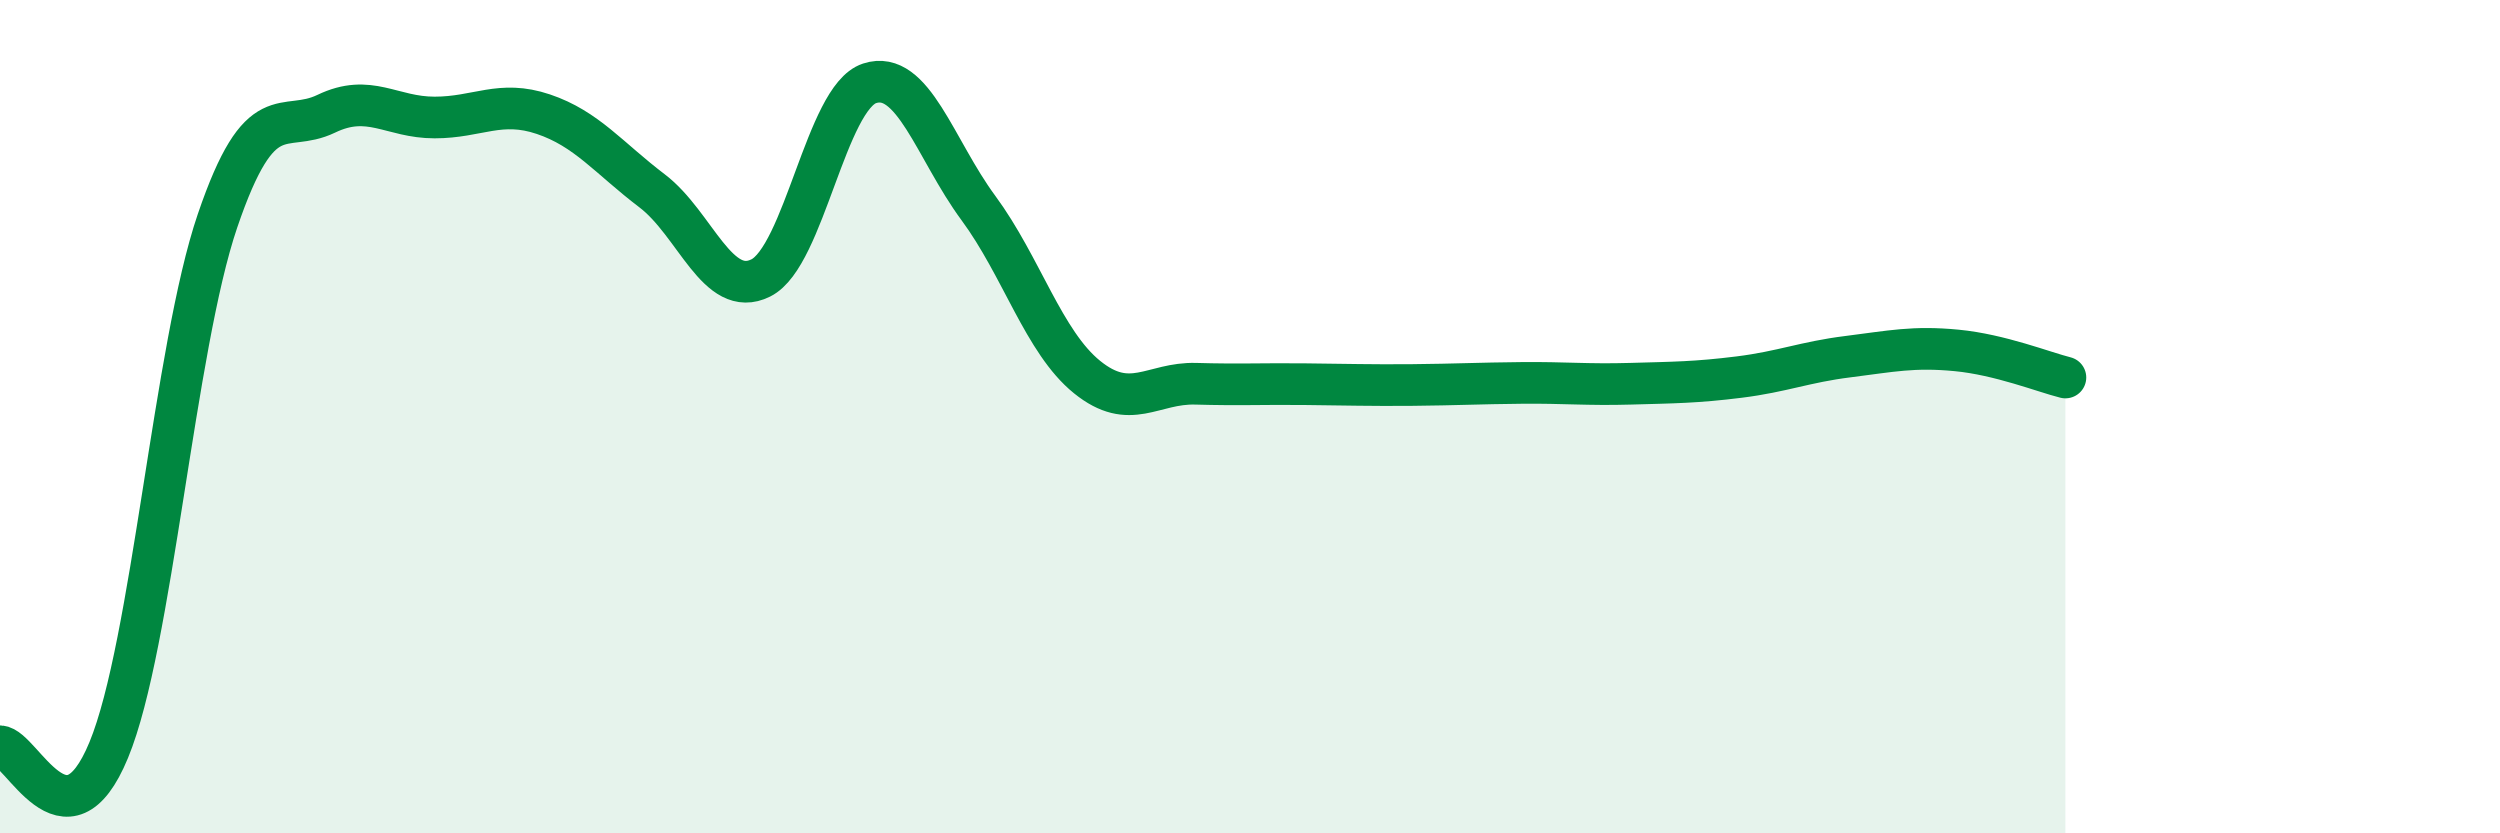
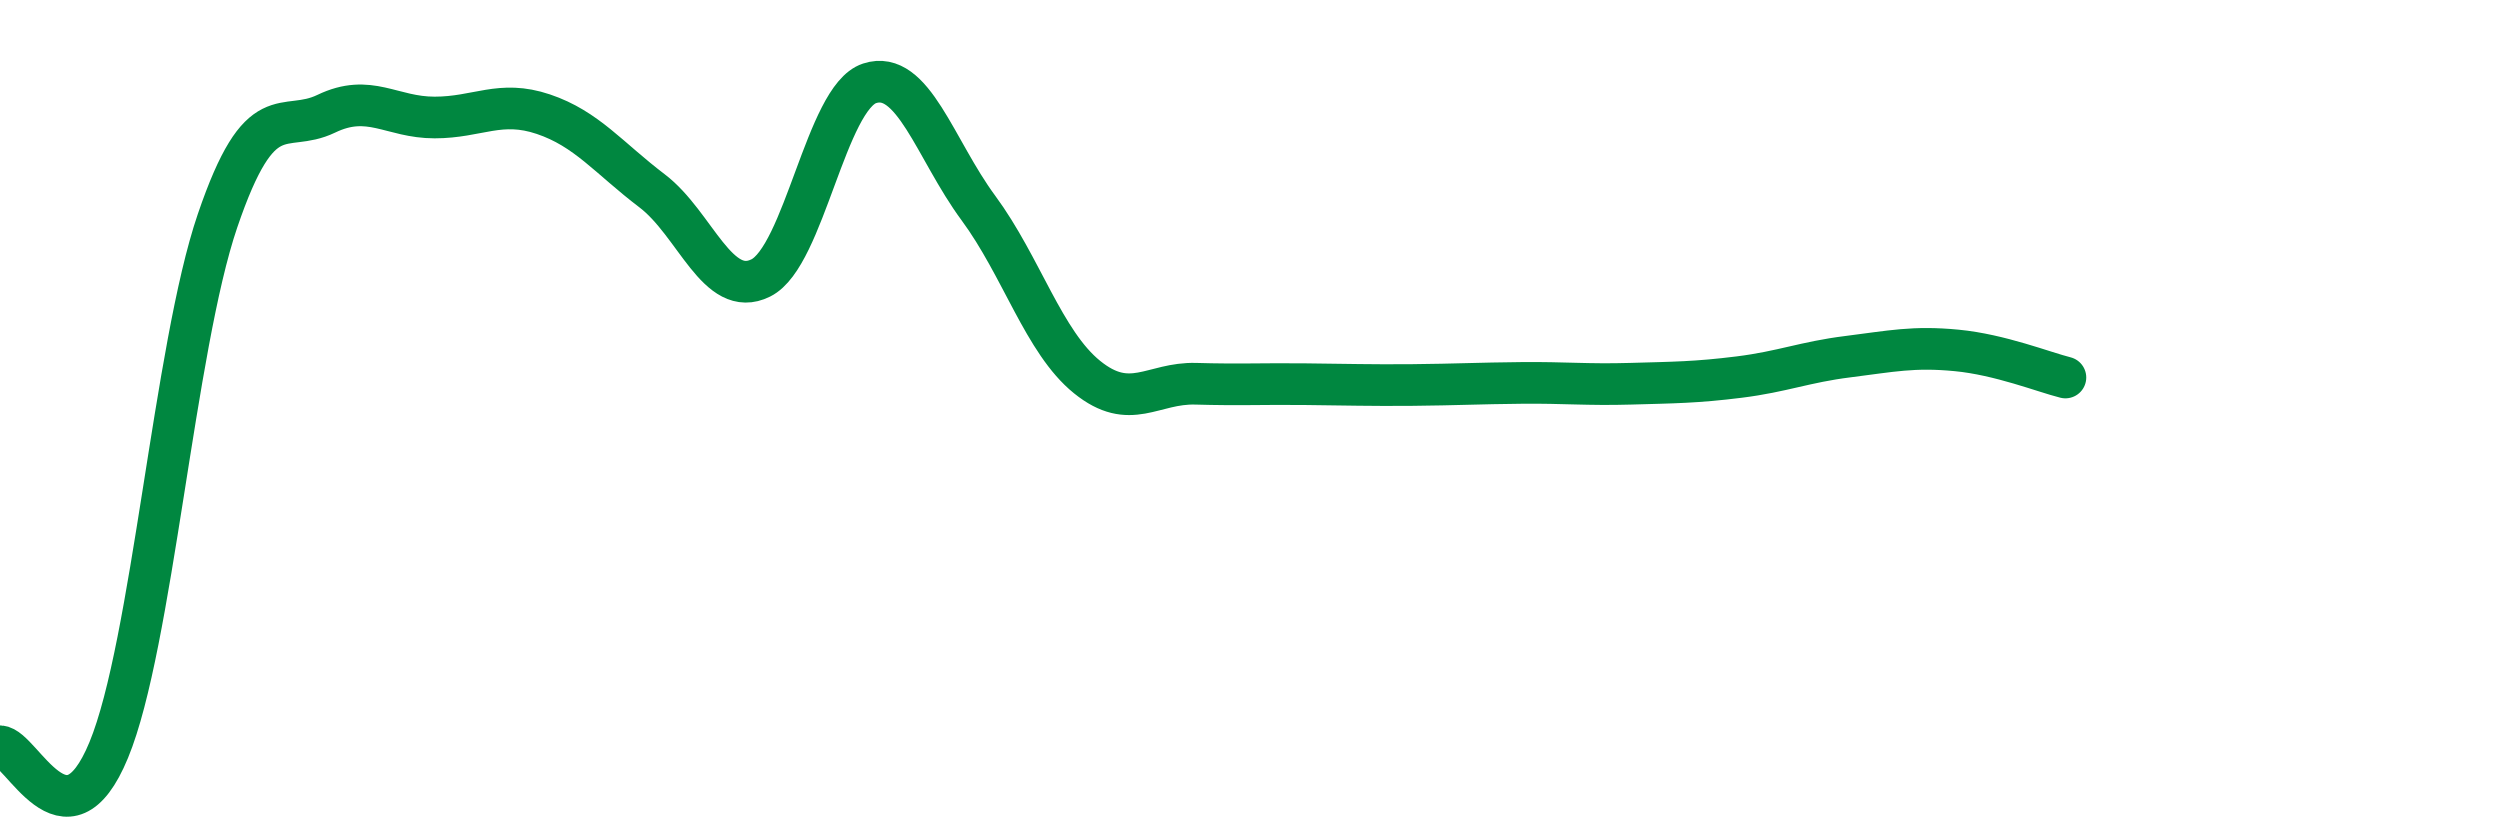
<svg xmlns="http://www.w3.org/2000/svg" width="60" height="20" viewBox="0 0 60 20">
-   <path d="M 0,17.91 C 0.52,17.93 1.57,20.52 2.61,18 C 3.65,15.48 4.18,8.35 5.22,5.3 C 6.26,2.25 6.79,3.23 7.83,2.73 C 8.87,2.23 9.39,2.82 10.43,2.82 C 11.47,2.82 12,2.39 13.04,2.74 C 14.08,3.09 14.61,3.79 15.65,4.58 C 16.69,5.37 17.22,7.19 18.26,6.67 C 19.3,6.15 19.83,2.34 20.87,2 C 21.91,1.66 22.44,3.58 23.48,4.99 C 24.52,6.4 25.05,8.21 26.09,9.05 C 27.13,9.89 27.66,9.18 28.7,9.21 C 29.74,9.24 30.26,9.21 31.3,9.22 C 32.34,9.23 32.87,9.25 33.91,9.24 C 34.95,9.23 35.48,9.2 36.52,9.19 C 37.56,9.18 38.09,9.24 39.13,9.21 C 40.17,9.18 40.7,9.18 41.74,9.05 C 42.78,8.92 43.31,8.69 44.35,8.56 C 45.39,8.43 45.92,8.31 46.96,8.41 C 48,8.51 49.05,8.93 49.57,9.06L49.57 20L0 20Z" fill="#008740" opacity="0.1" stroke-linecap="round" stroke-linejoin="round" />
  <path d="M 0,17.91 C 0.52,17.93 1.57,20.52 2.61,18 C 3.65,15.48 4.18,8.35 5.22,5.3 C 6.26,2.25 6.79,3.23 7.83,2.73 C 8.87,2.23 9.39,2.82 10.43,2.82 C 11.47,2.82 12,2.39 13.04,2.74 C 14.08,3.09 14.61,3.79 15.65,4.58 C 16.69,5.37 17.22,7.19 18.26,6.67 C 19.3,6.15 19.83,2.34 20.87,2 C 21.91,1.66 22.44,3.58 23.48,4.99 C 24.52,6.4 25.05,8.21 26.09,9.05 C 27.13,9.89 27.66,9.18 28.7,9.21 C 29.74,9.24 30.26,9.21 31.3,9.22 C 32.34,9.23 32.87,9.25 33.91,9.24 C 34.95,9.23 35.48,9.2 36.52,9.19 C 37.56,9.18 38.09,9.24 39.13,9.21 C 40.17,9.18 40.7,9.18 41.74,9.05 C 42.78,8.92 43.31,8.69 44.35,8.56 C 45.39,8.43 45.92,8.31 46.96,8.41 C 48,8.51 49.05,8.93 49.57,9.06" stroke="#008740" stroke-width="1" fill="none" stroke-linecap="round" stroke-linejoin="round" />
</svg>